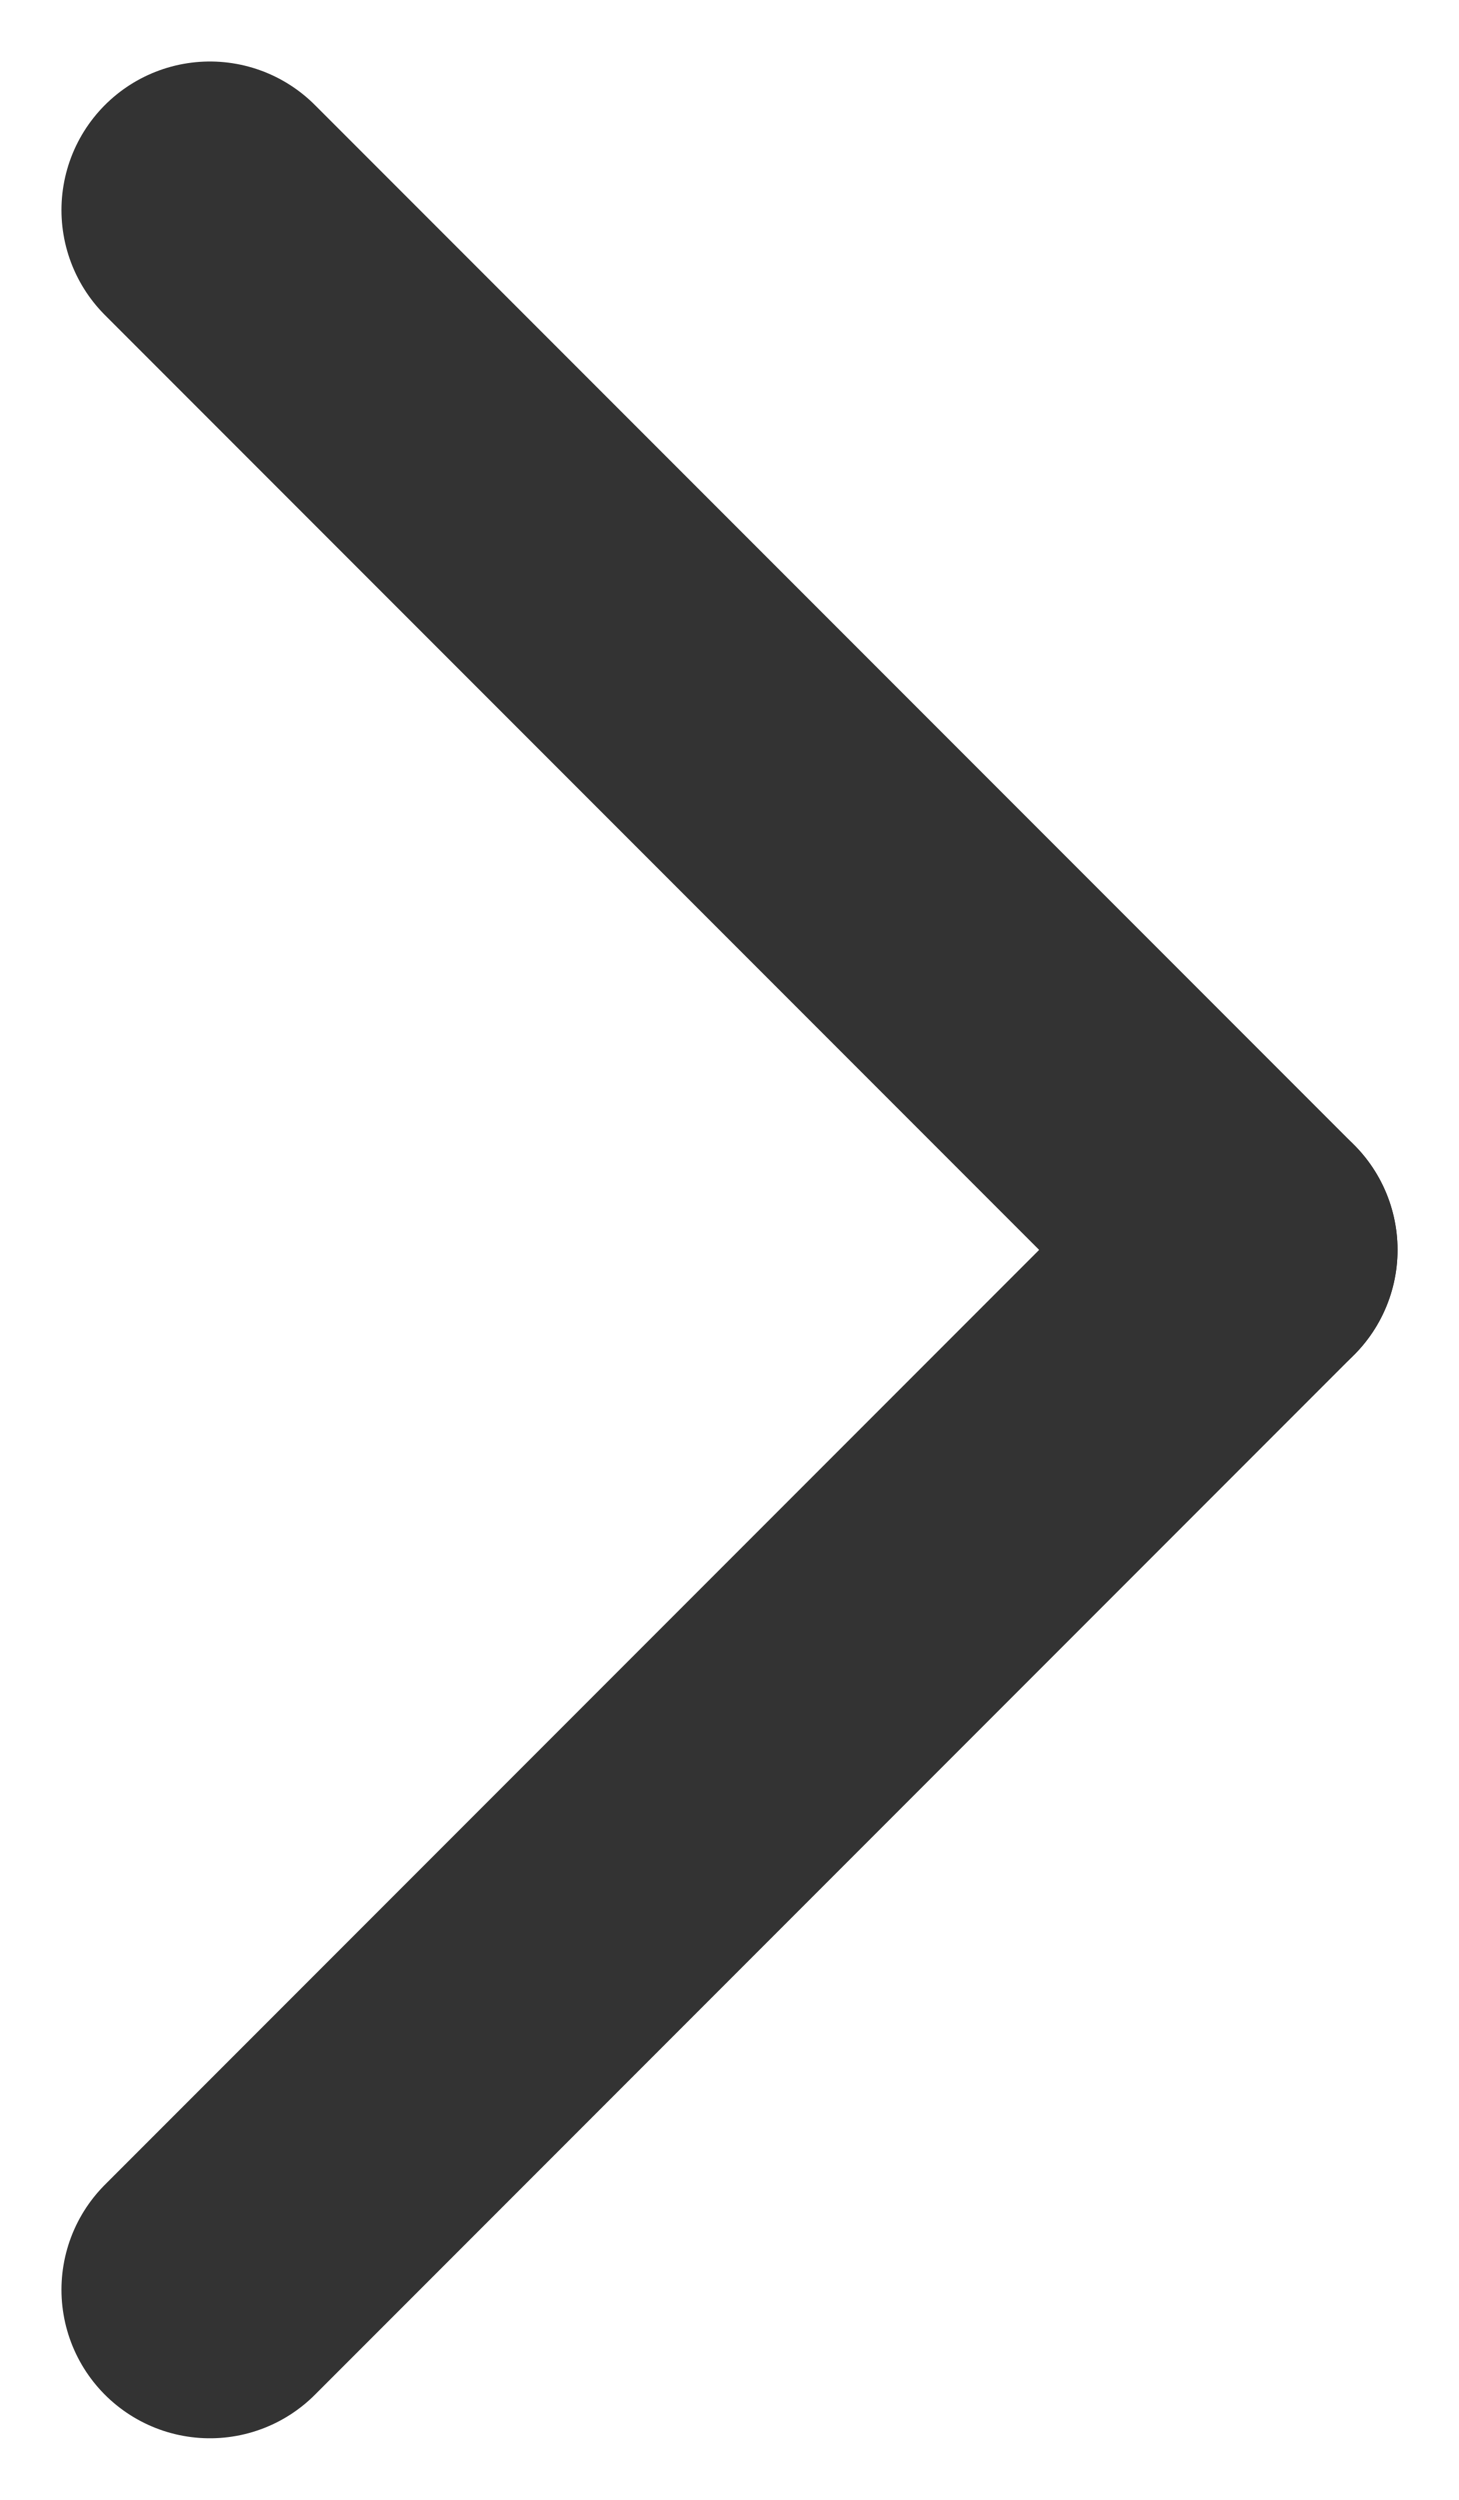
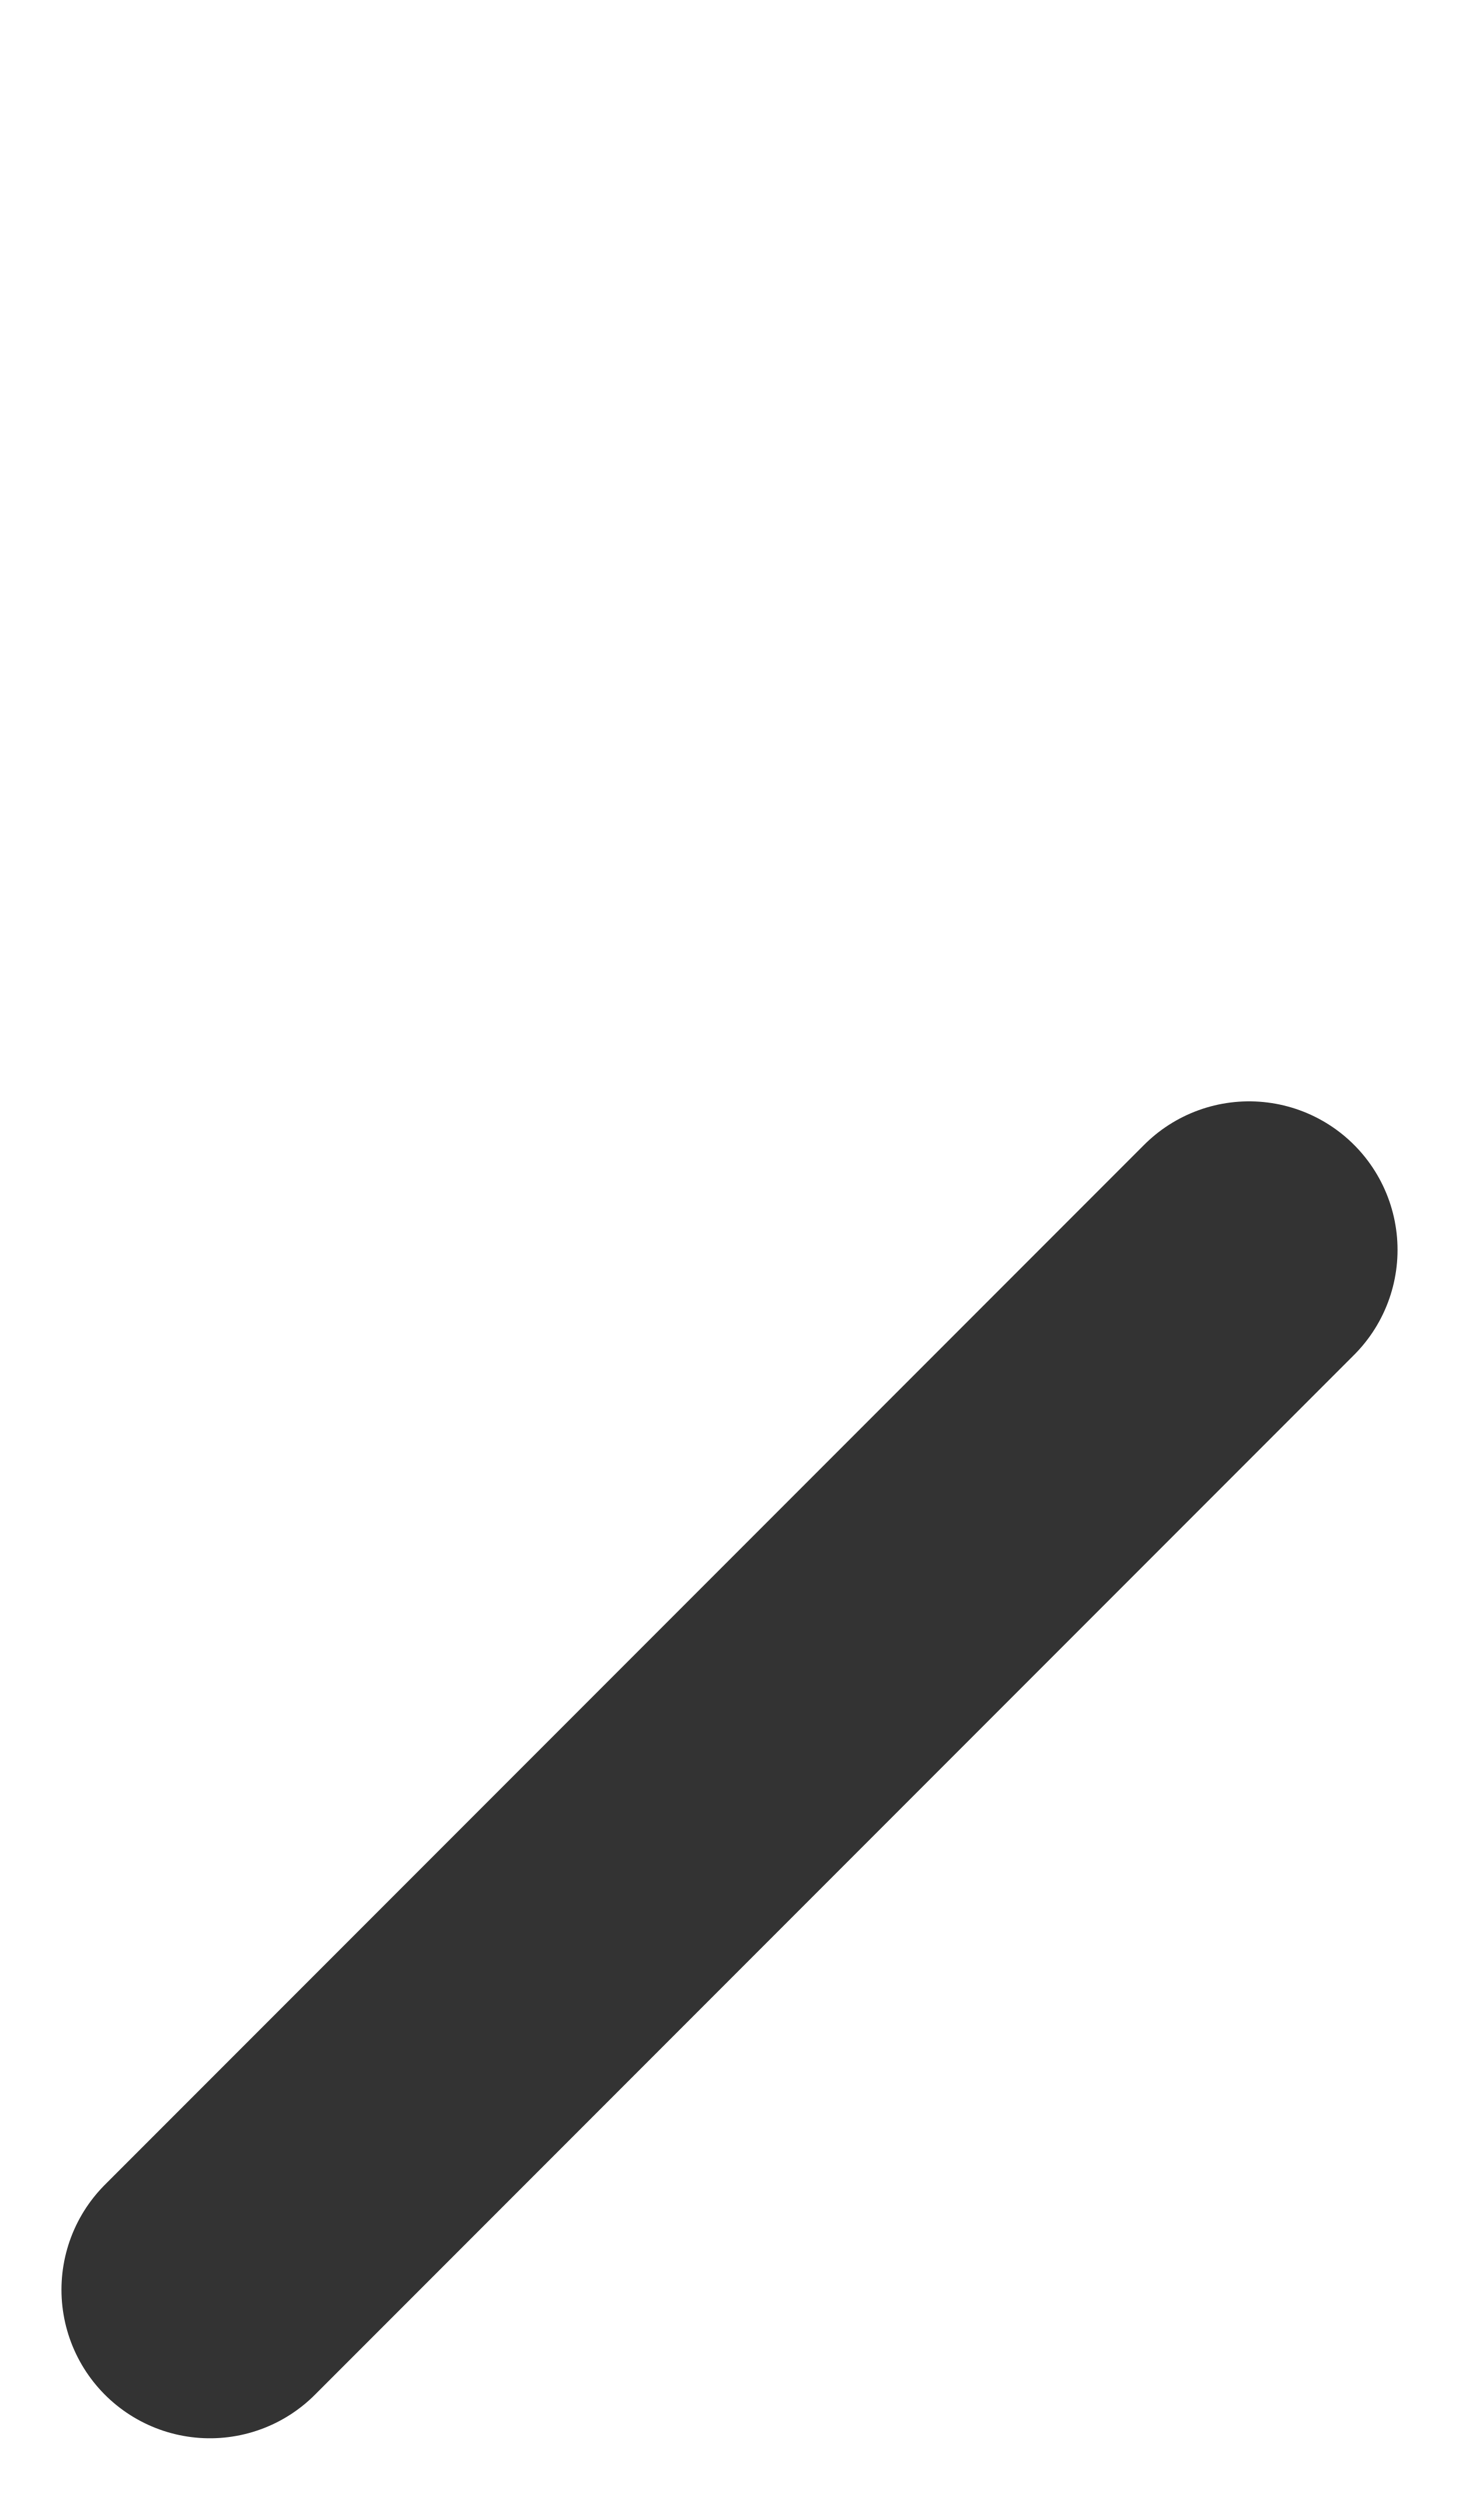
<svg xmlns="http://www.w3.org/2000/svg" width="9.828" height="16.828" viewBox="0 0 9.828 16.828">
  <defs>
    <style>.a{fill:none;stroke:#333;stroke-linecap:round;stroke-width:2px;}</style>
  </defs>
  <g transform="translate(1.414 1.414)">
-     <line class="a" x1="7" y1="7" />
    <line class="a" x1="7" y2="7" transform="translate(0 7)" />
  </g>
</svg>